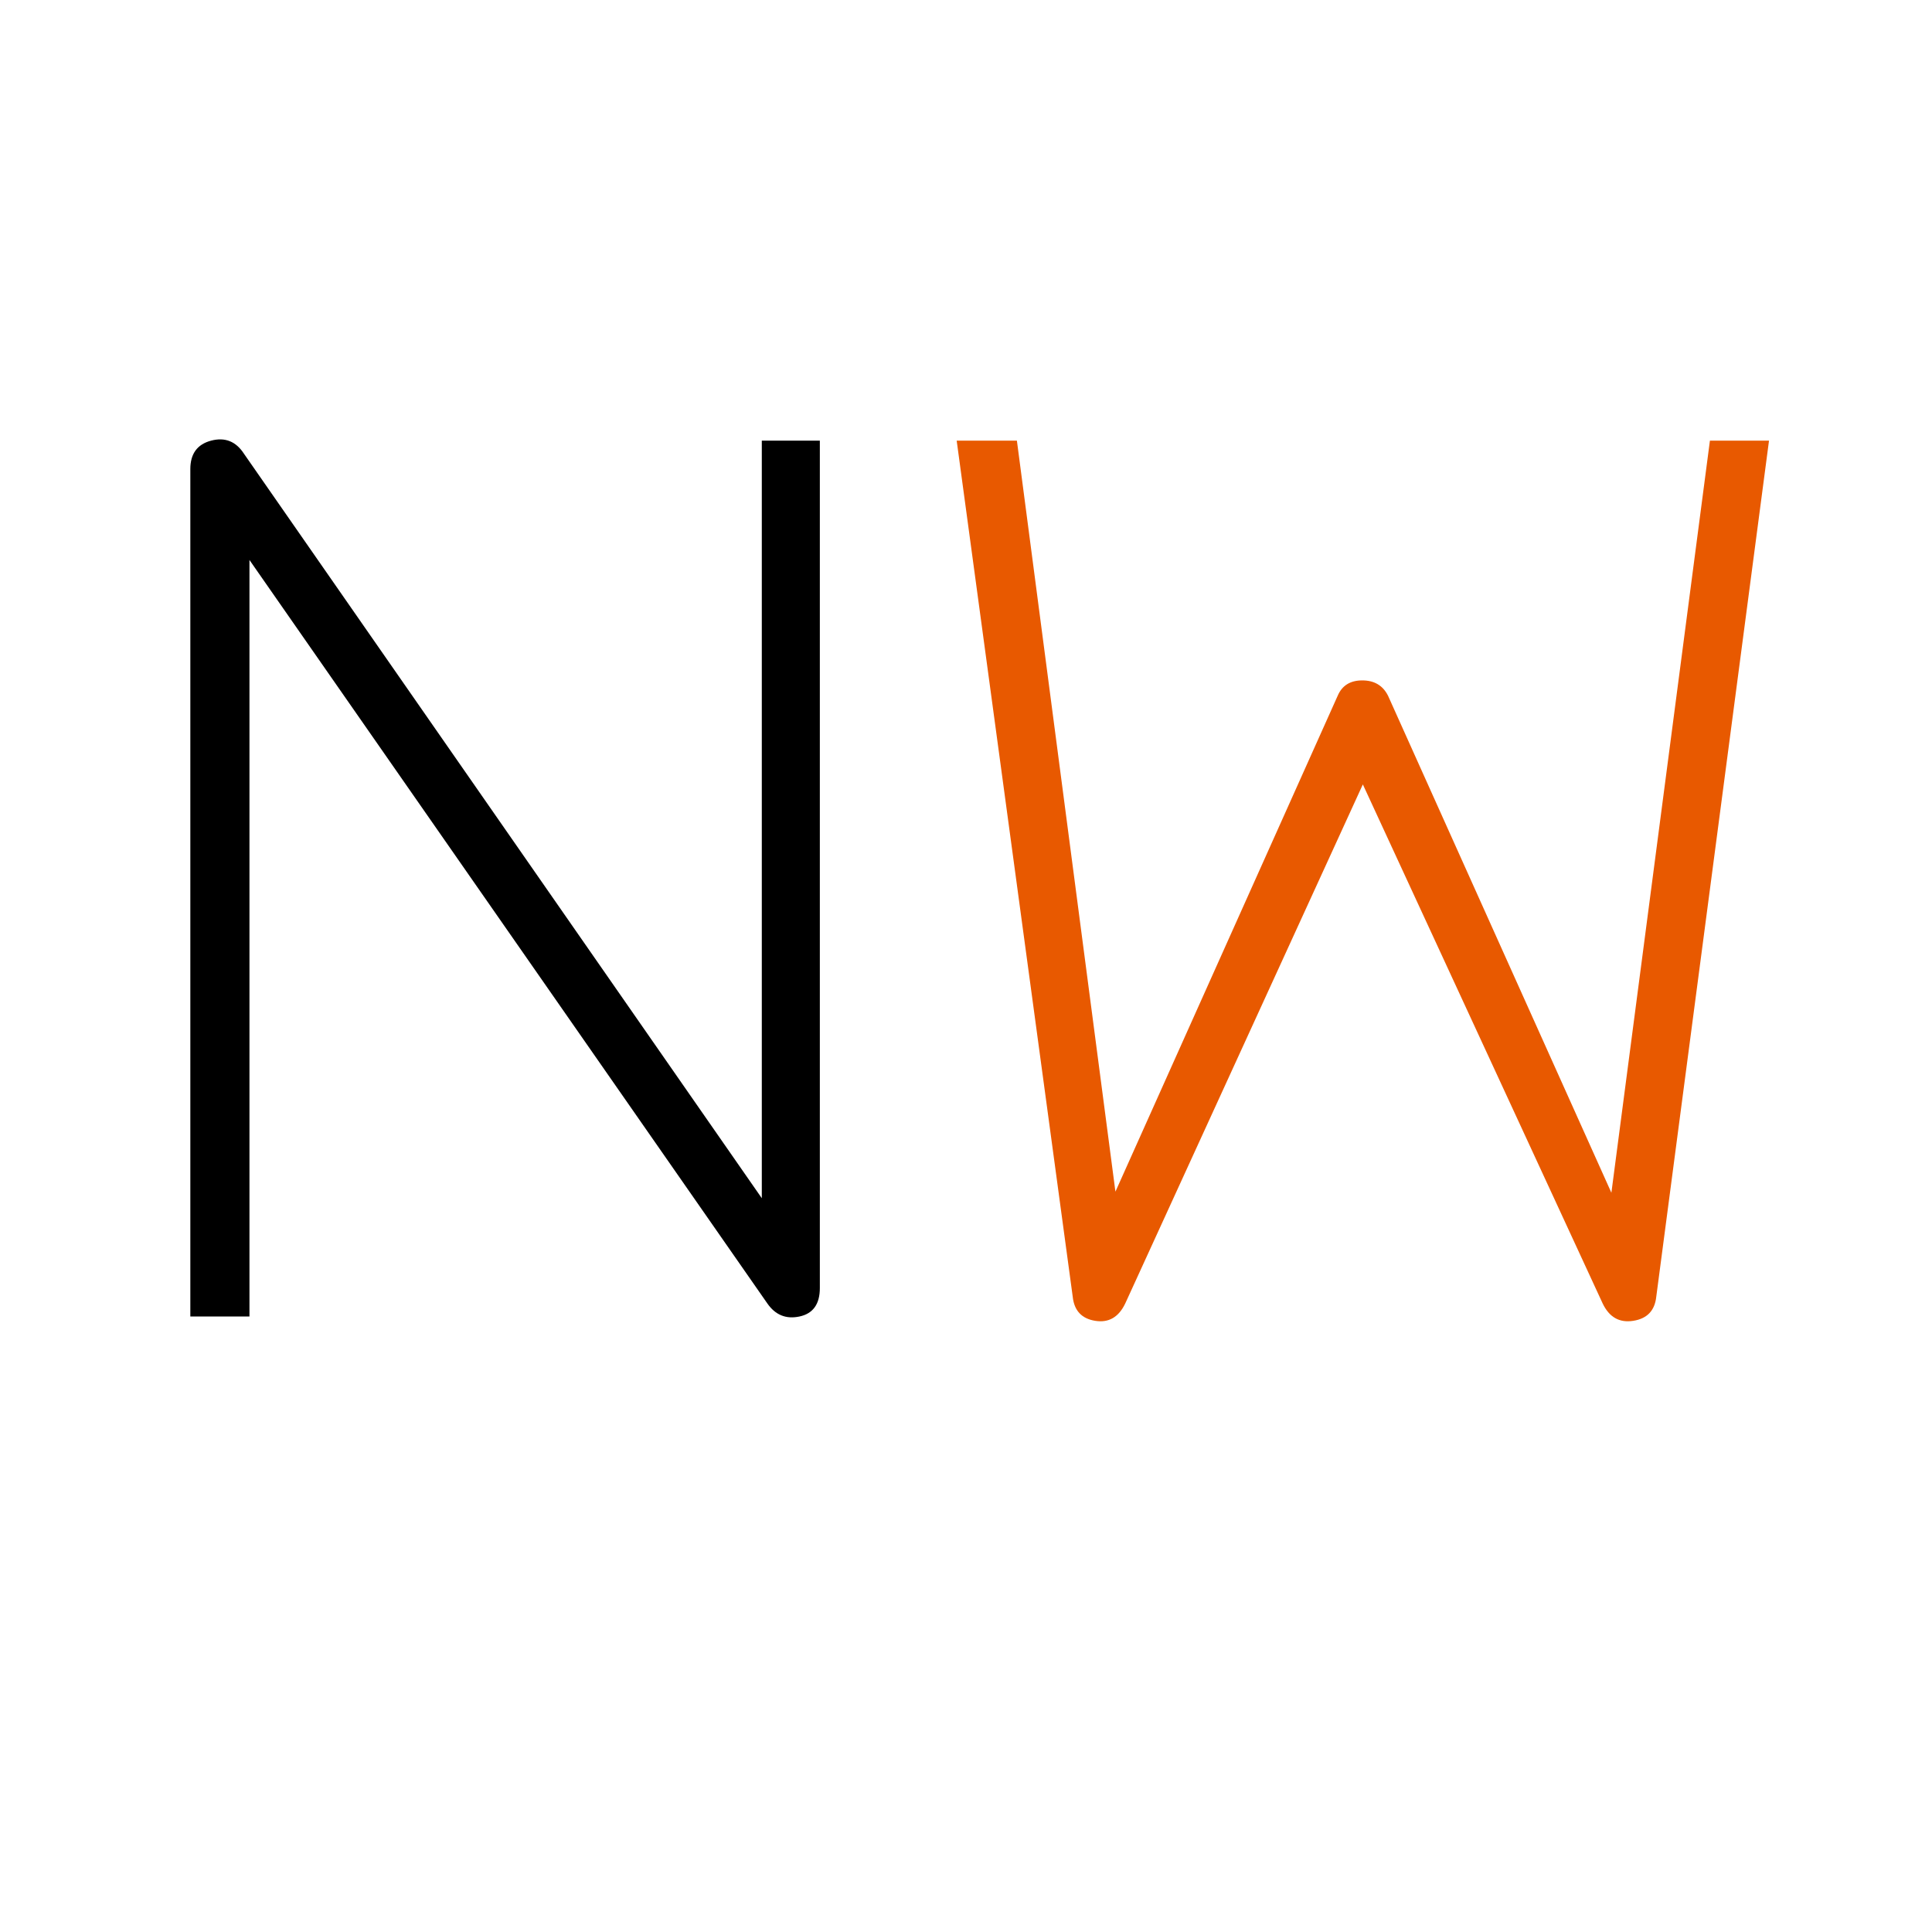
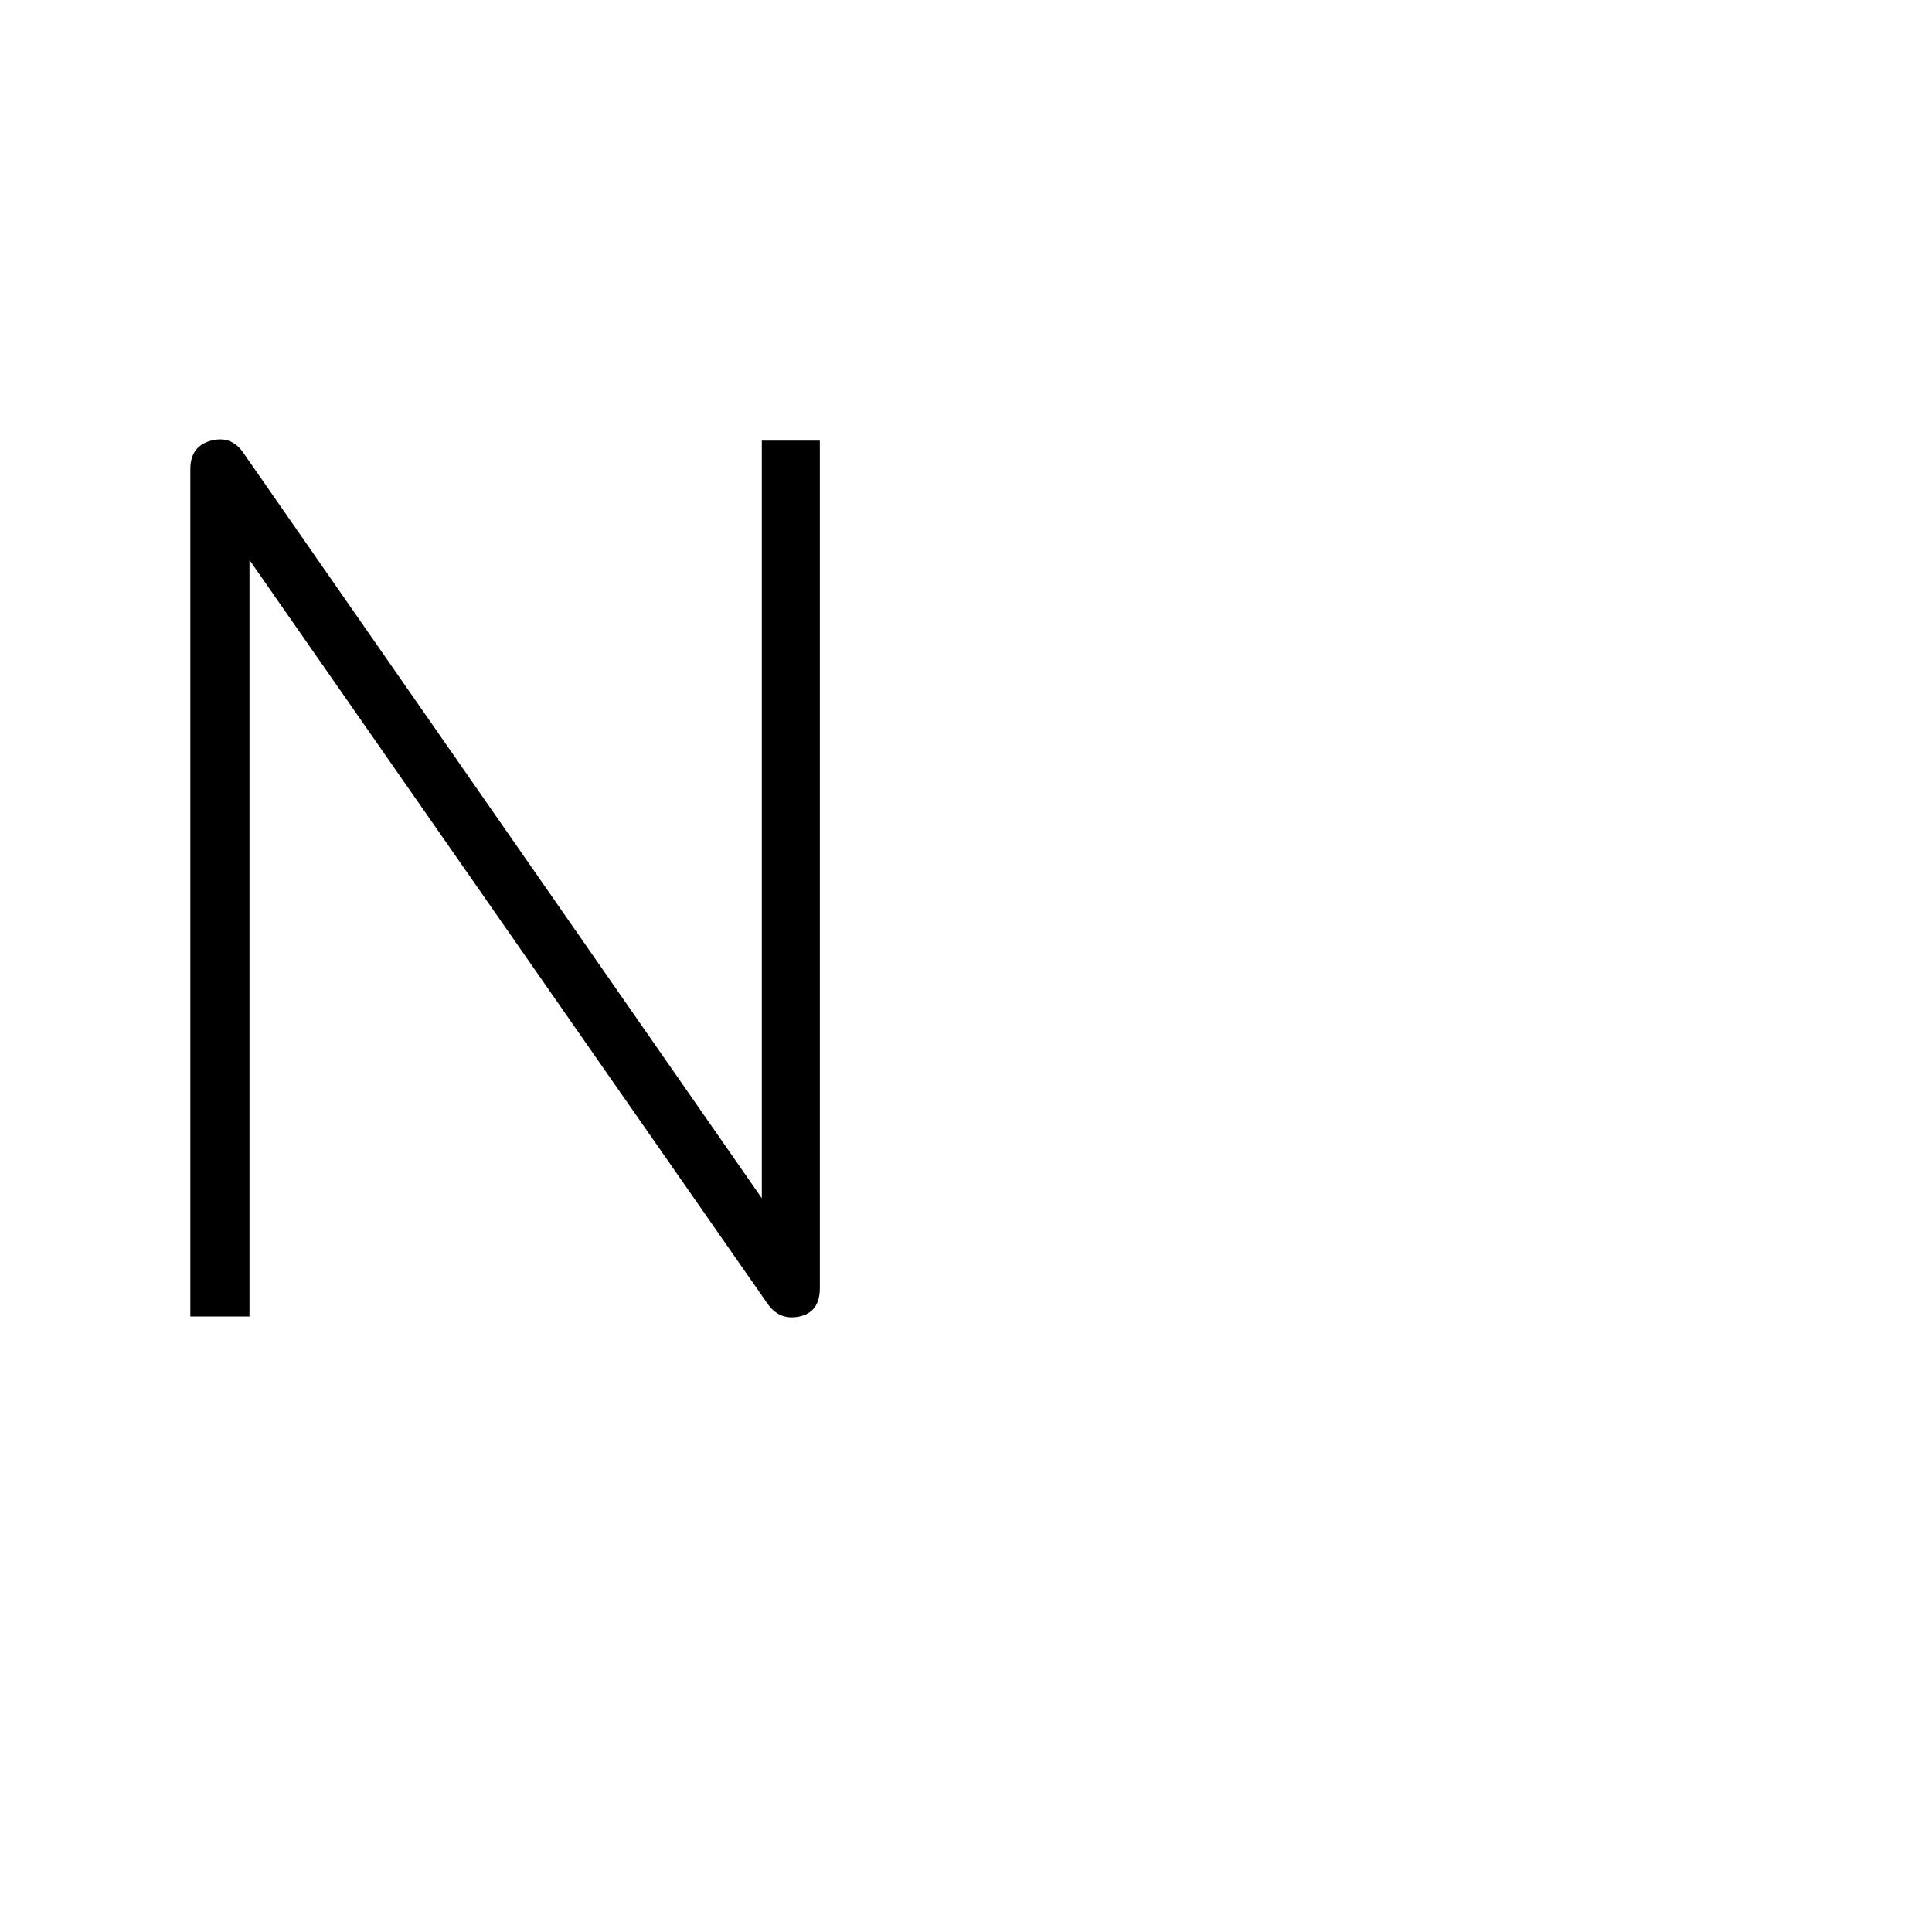
<svg xmlns="http://www.w3.org/2000/svg" version="1.0" preserveAspectRatio="xMidYMid meet" height="1000" viewBox="0 0 750 750" zoomAndPan="magnify" width="1000">
  <defs>
    <g />
  </defs>
  <g fill-opacity="1" fill="#000000">
    <g transform="translate(42.012, 511.054)">
      <g>
        <path d="M 253.719 -340 L 276.25 -340 L 276.25 -11.047 C 276.25 -4.816 273.629 -1.133 268.391 0 C 263.148 1.133 258.969 -0.562 255.844 -5.094 L 54.828 -293.672 L 54.828 0 L 31.875 0 L 31.875 -328.953 C 31.875 -334.898 34.566 -338.582 39.953 -340 C 45.336 -341.414 49.586 -339.719 52.703 -334.906 L 253.719 -45.906 Z M 253.719 -340" />
      </g>
    </g>
  </g>
  <g fill-opacity="1" fill="#e85900">
    <g transform="translate(350.133, 511.054)">
      <g>
-         <path d="M 313.656 -340 L 336.594 -340 L 292.828 -7.656 C 292.254 -2.27 289.273 0.844 283.891 1.688 C 278.516 2.539 274.551 0.281 272 -5.094 L 178.922 -206.547 L 86.703 -5.094 C 84.148 0.281 80.254 2.539 75.016 1.688 C 69.773 0.844 66.867 -2.27 66.297 -7.656 L 21.25 -340 L 44.625 -340 L 82.875 -48.453 L 169.156 -240.969 C 170.852 -244.938 174.035 -246.922 178.703 -246.922 C 183.379 -246.922 186.711 -244.938 188.703 -240.969 L 275.406 -48.031 Z M 313.656 -340" />
-       </g>
+         </g>
    </g>
  </g>
</svg>